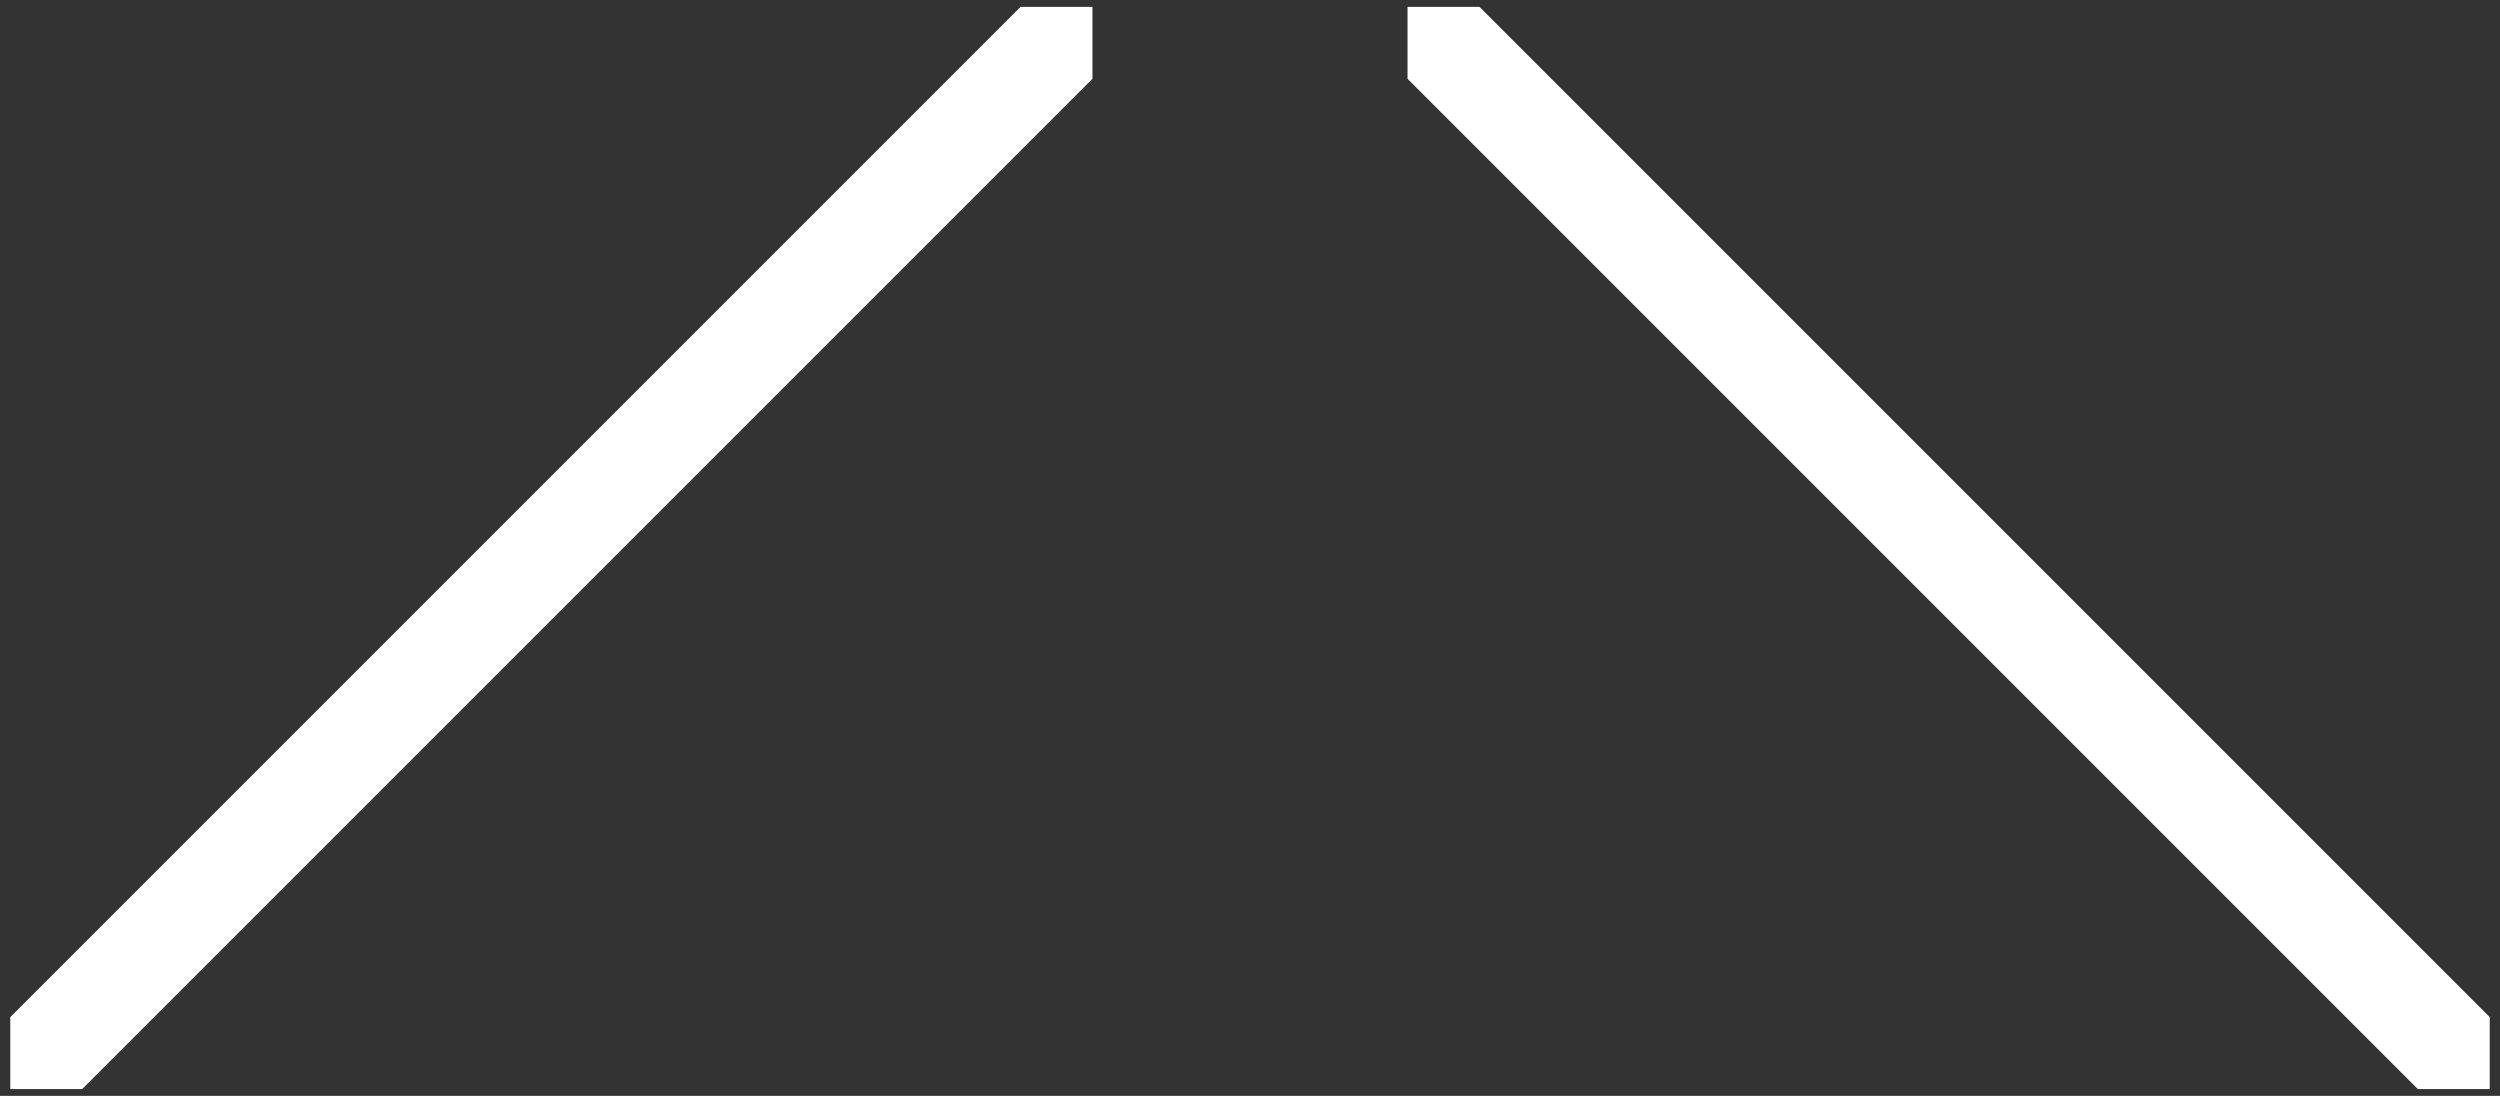
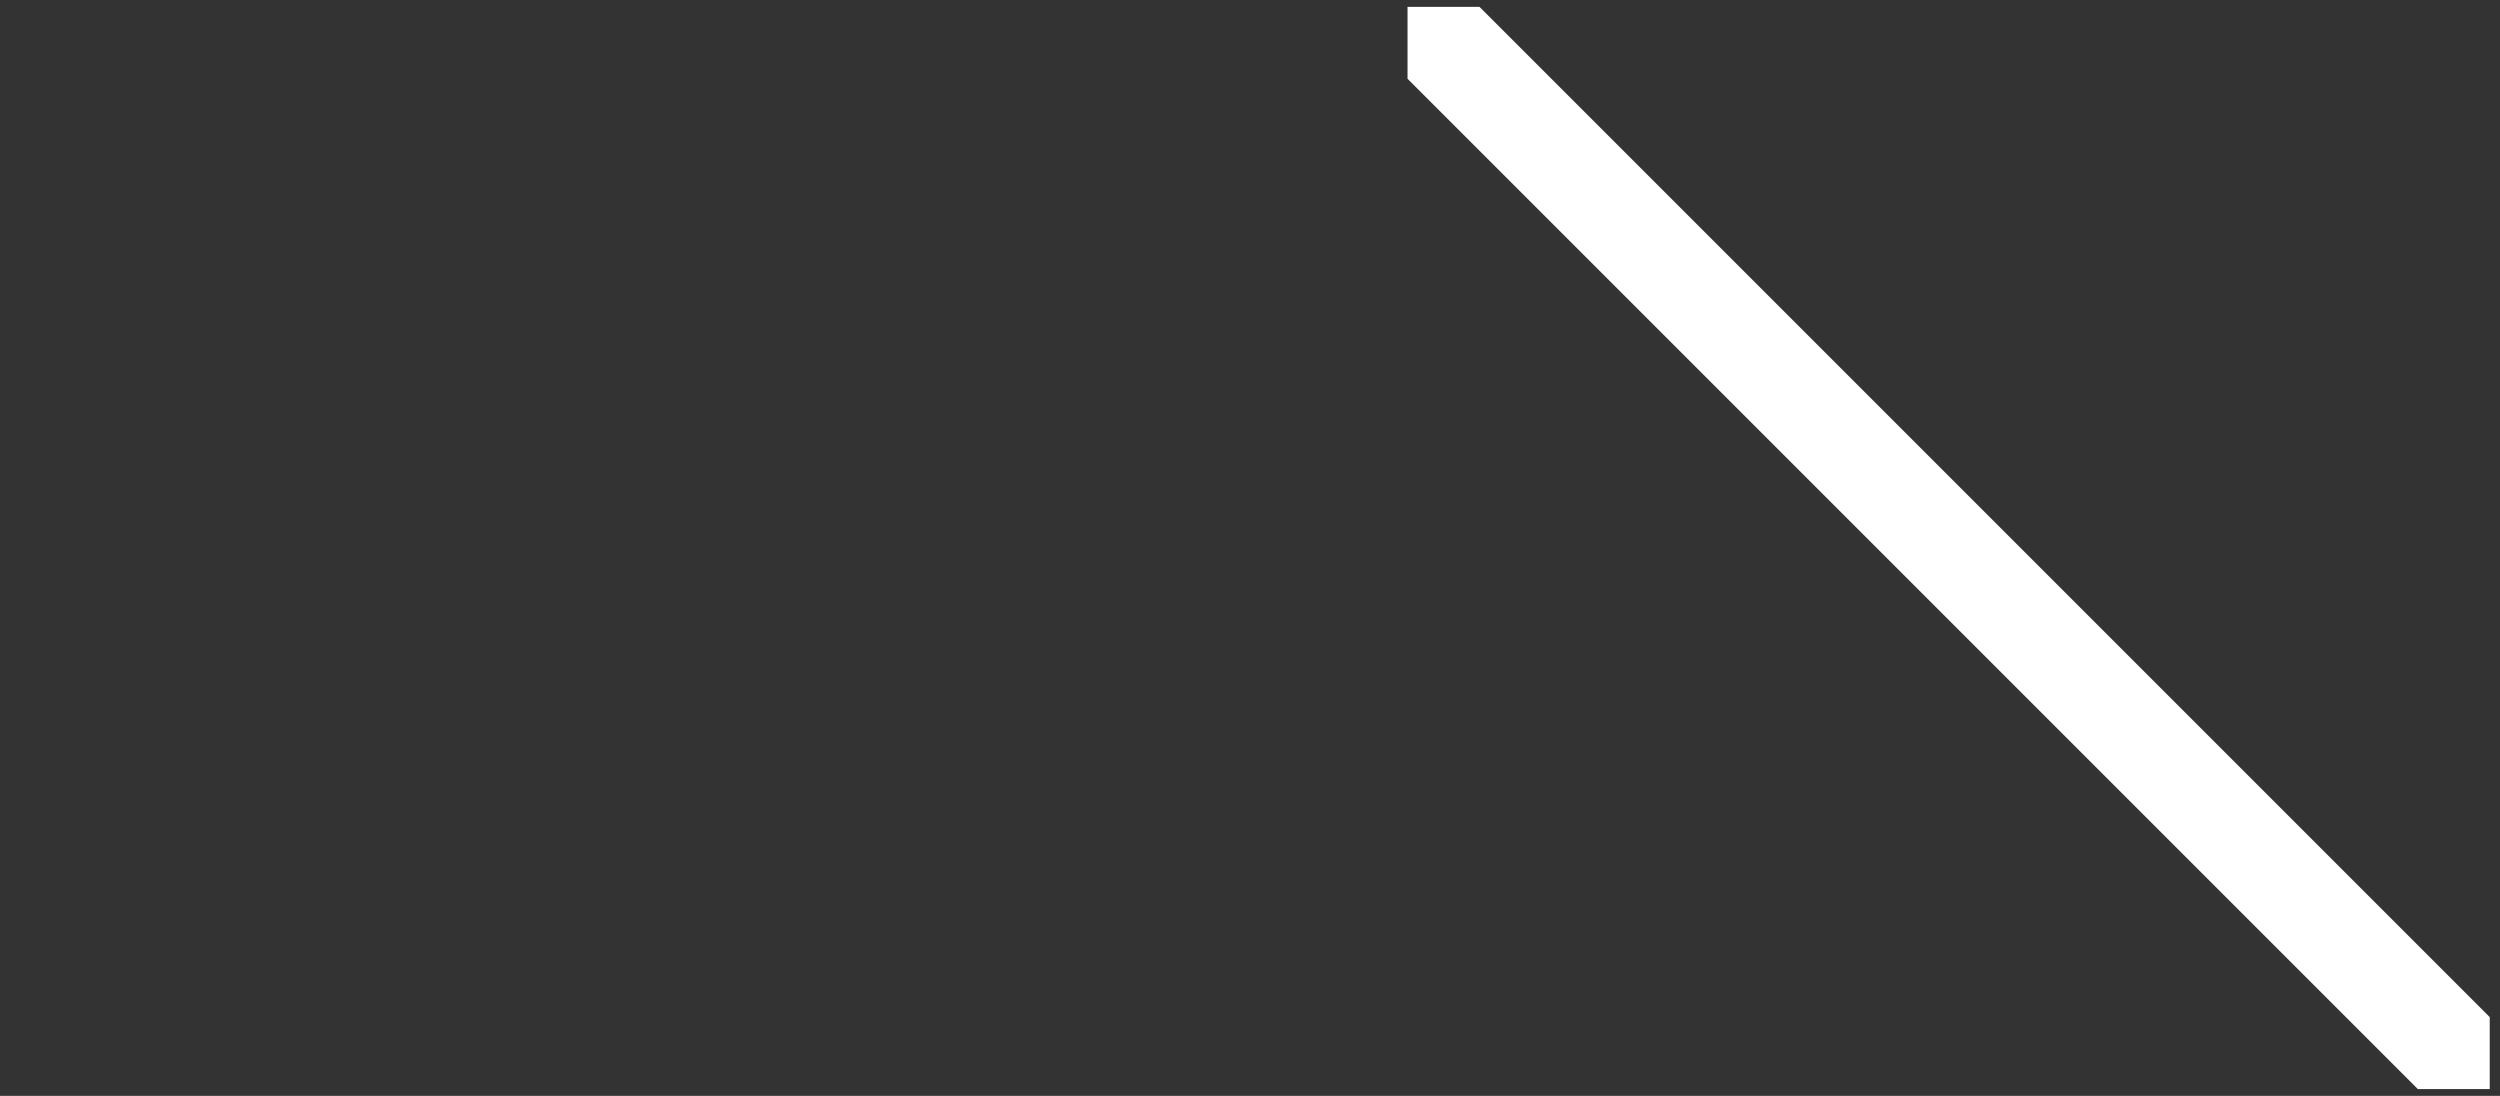
<svg xmlns="http://www.w3.org/2000/svg" version="1.1" id="レイヤー_1" x="0px" y="0px" width="73px" height="32px" viewBox="0 0 73 32" style="enable-background:new 0 0 73 32;" xml:space="preserve">
  <rect x="0" y="0" width="73" height="32" fill="#333333" stroke="none" />
  <style type="text/css">
	.st0{fill:#FFFFFF;}
</style>
-   <path class="st0" d="M31.9,2.3L2.4,31.8c-0.8,0-1.3,0-2.1,0l0,0c0-0.8,0-1.3,0-2.1L29.8,0.2c0.8,0,1.3,0,2.1,0l0,0  C31.9,1,31.9,1.5,31.9,2.3z" />
  <path class="st0" d="M41.1,2.3l29.5,29.5c0.8,0,1.3,0,2.1,0v0c0-0.8,0-1.3,0-2.1L43.2,0.2c-0.8,0-1.3,0-2.1,0v0  C41.1,1,41.1,1.5,41.1,2.3z" />
</svg>